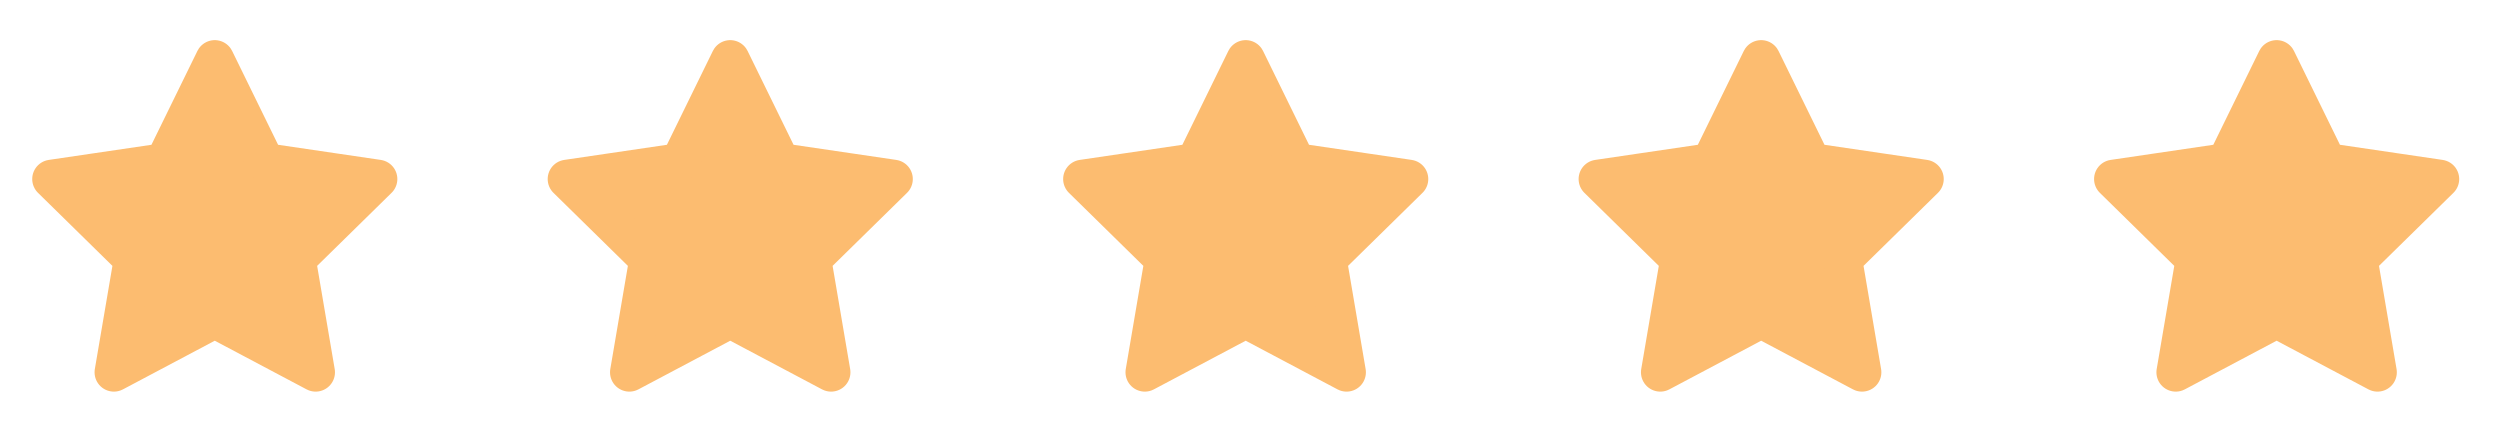
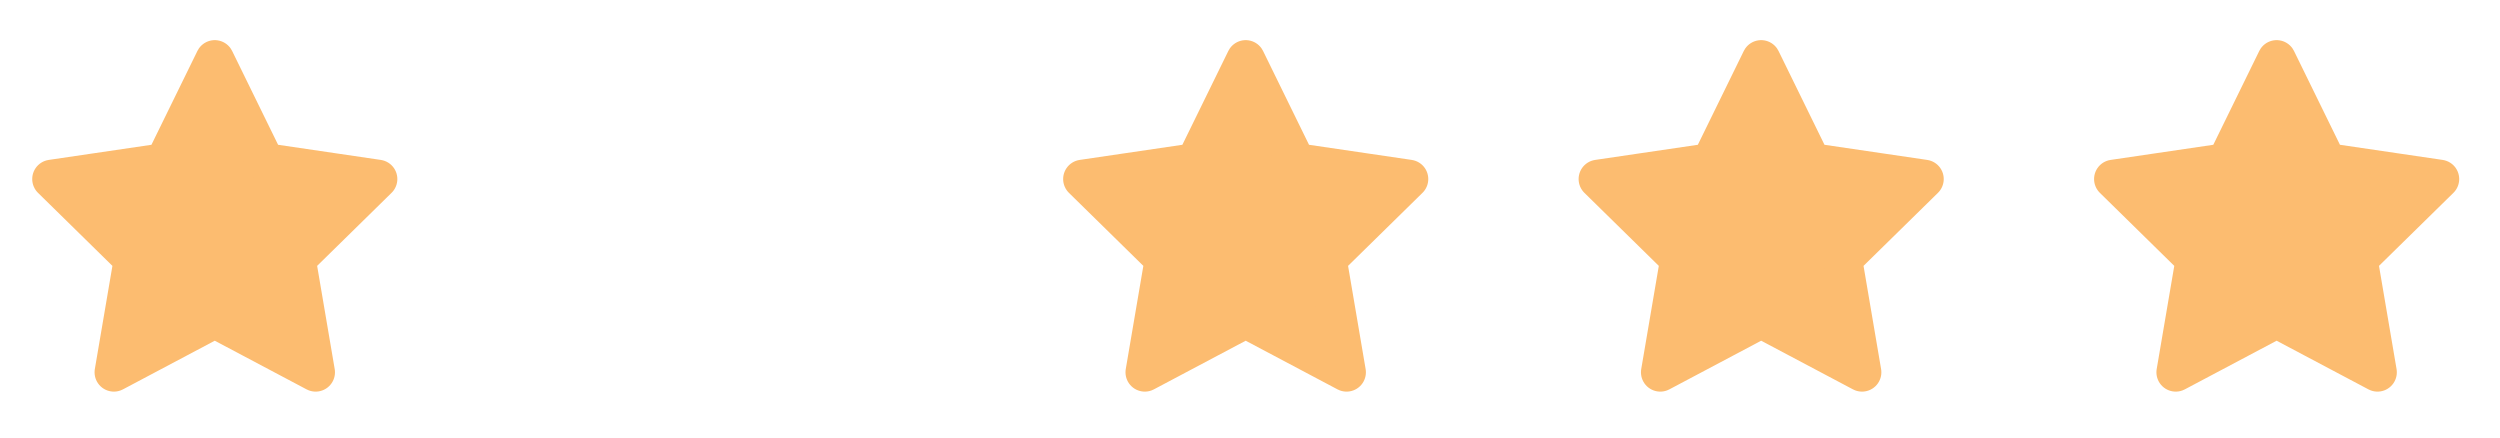
<svg xmlns="http://www.w3.org/2000/svg" width="97" height="17" viewBox="0 0 97 17" fill="none">
  <path fill-rule="evenodd" clip-rule="evenodd" d="M8.333 2.307L10.29 6.302L14.667 6.947L11.5 10.055L12.247 14.445L8.333 12.371L4.419 14.445L5.167 10.055L2 6.947L6.376 6.302L8.333 2.307Z" fill="#FCBC70" stroke="#FCBC70" stroke-width="1.5" stroke-linecap="round" stroke-linejoin="round" />
-   <path fill-rule="evenodd" clip-rule="evenodd" d="M28.333 2.307L30.29 6.302L34.667 6.947L31.5 10.055L32.247 14.445L28.333 12.371L24.419 14.445L25.167 10.055L22 6.947L26.376 6.302L28.333 2.307Z" fill="#FCBC70" stroke="#FCBC70" stroke-width="1.5" stroke-linecap="round" stroke-linejoin="round" />
-   <path fill-rule="evenodd" clip-rule="evenodd" d="M48.333 2.307L50.29 6.302L54.667 6.947L51.5 10.055L52.247 14.445L48.333 12.371L44.419 14.445L45.167 10.055L42 6.947L46.376 6.302L48.333 2.307Z" fill="#FCBC70" stroke="#FCBC70" stroke-width="1.5" stroke-linecap="round" stroke-linejoin="round" />
+   <path fill-rule="evenodd" clip-rule="evenodd" d="M48.333 2.307L50.29 6.302L54.667 6.947L51.5 10.055L52.247 14.445L48.333 12.371L44.419 14.445L45.167 10.055L42 6.947L46.376 6.302Z" fill="#FCBC70" stroke="#FCBC70" stroke-width="1.5" stroke-linecap="round" stroke-linejoin="round" />
  <path fill-rule="evenodd" clip-rule="evenodd" d="M68.333 2.307L70.29 6.302L74.667 6.947L71.5 10.055L72.247 14.445L68.333 12.371L64.419 14.445L65.167 10.055L62 6.947L66.376 6.302L68.333 2.307Z" fill="#FCBC70" stroke="#FCBC70" stroke-width="1.5" stroke-linecap="round" stroke-linejoin="round" />
  <path fill-rule="evenodd" clip-rule="evenodd" d="M88.333 2.307L90.29 6.302L94.667 6.947L91.5 10.055L92.247 14.445L88.333 12.371L84.419 14.445L85.167 10.055L82 6.947L86.376 6.302L88.333 2.307Z" fill="#FCBC70" stroke="#FCBC70" stroke-width="1.5" stroke-linecap="round" stroke-linejoin="round" />
</svg>